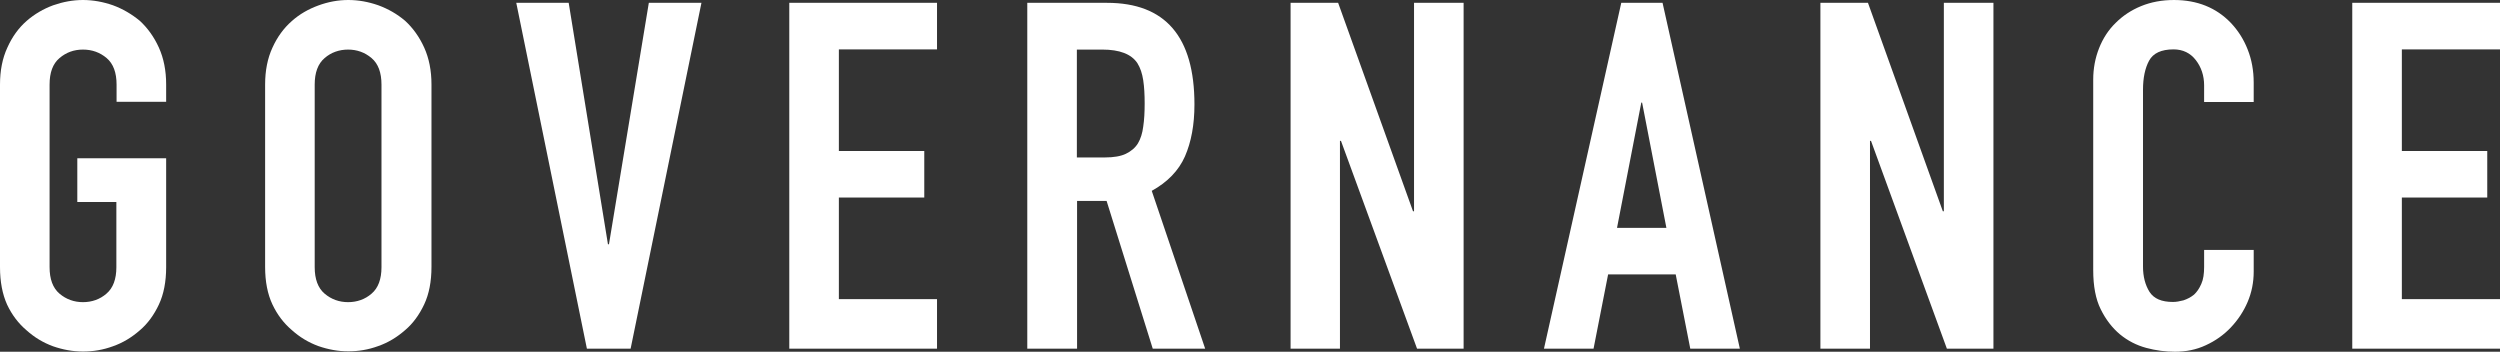
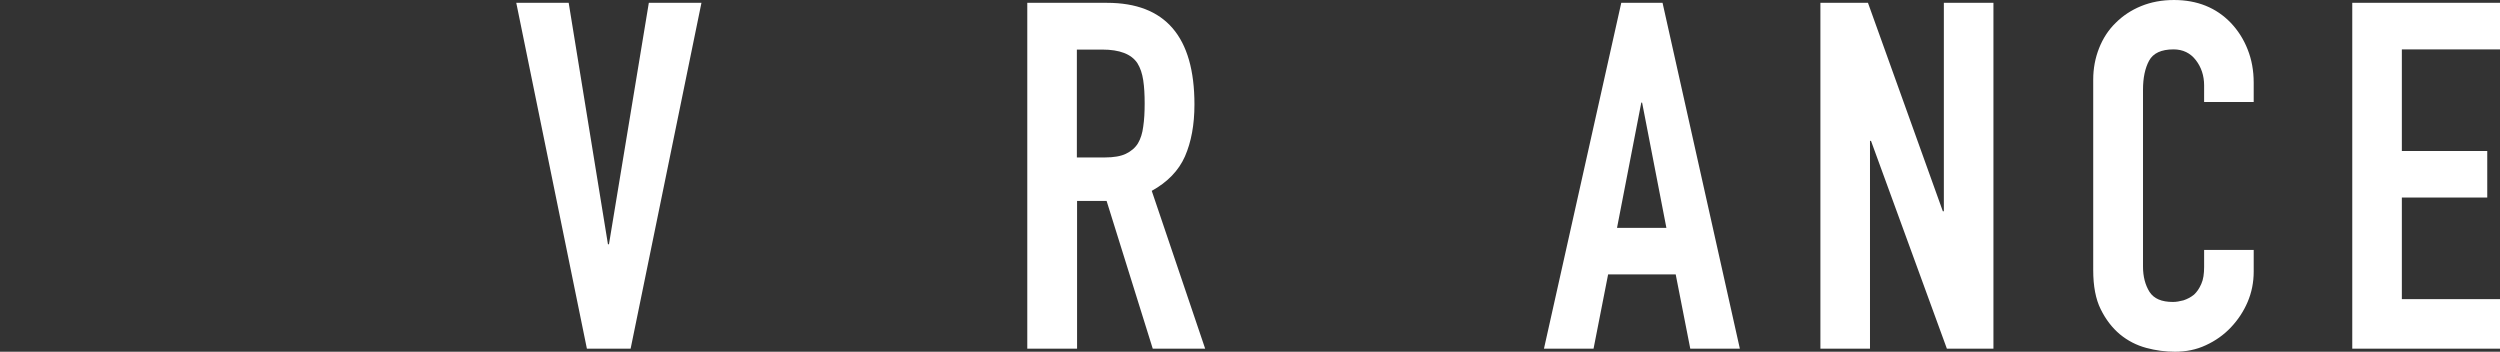
<svg xmlns="http://www.w3.org/2000/svg" version="1.1" id="レイヤー_1" x="0px" y="0px" viewBox="0 0 123.53 17.38" style="enable-background:new 0 0 123.53 17.38;" xml:space="preserve">
  <rect x="0" y="0" width="123.53" height="17.38" fill="#333333" stroke="none" />
  <style type="text/css">
	.st0{fill:#FFFFFF;}
</style>
  <g>
    <g>
-       <path class="st0" d="M0,4.18c0-0.69,0.12-1.3,0.36-1.82C0.6,1.82,0.92,1.38,1.32,1.03C1.7,0.7,2.14,0.44,2.63,0.26    C3.12,0.09,3.61,0,4.1,0s0.99,0.09,1.48,0.26C6.07,0.44,6.51,0.7,6.91,1.03c0.38,0.35,0.7,0.79,0.94,1.32    c0.24,0.53,0.36,1.14,0.36,1.82v0.86H5.76V4.18c0-0.59-0.16-1.03-0.49-1.31C4.94,2.59,4.55,2.45,4.1,2.45S3.27,2.59,2.94,2.87    C2.61,3.15,2.45,3.58,2.45,4.18v9.02c0,0.59,0.16,1.03,0.49,1.31c0.33,0.28,0.72,0.42,1.16,0.42s0.84-0.14,1.16-0.42    c0.33-0.28,0.49-0.72,0.49-1.31V9.98H3.82V7.82h4.39v5.38c0,0.72-0.12,1.34-0.36,1.85c-0.24,0.51-0.55,0.94-0.94,1.27    c-0.4,0.35-0.84,0.62-1.33,0.79c-0.49,0.18-0.98,0.26-1.48,0.26s-0.99-0.09-1.48-0.26c-0.49-0.18-0.92-0.44-1.31-0.79    c-0.4-0.34-0.72-0.76-0.96-1.27C0.12,14.54,0,13.92,0,13.2V4.18z" />
-       <path class="st0" d="M13.1,4.18c0-0.69,0.12-1.3,0.36-1.82c0.24-0.53,0.56-0.97,0.96-1.32c0.38-0.34,0.82-0.59,1.31-0.77    C16.22,0.09,16.71,0,17.21,0s0.99,0.09,1.48,0.26c0.49,0.18,0.93,0.43,1.33,0.77c0.38,0.35,0.7,0.79,0.94,1.32    c0.24,0.53,0.36,1.14,0.36,1.82v9.02c0,0.72-0.12,1.34-0.36,1.85c-0.24,0.51-0.55,0.94-0.94,1.27c-0.4,0.35-0.84,0.62-1.33,0.79    c-0.49,0.18-0.98,0.26-1.48,0.26s-0.99-0.09-1.48-0.26c-0.49-0.18-0.92-0.44-1.31-0.79c-0.4-0.34-0.72-0.76-0.96-1.27    c-0.24-0.51-0.36-1.13-0.36-1.85V4.18z M15.55,13.2c0,0.59,0.16,1.03,0.49,1.31c0.33,0.28,0.72,0.42,1.16,0.42    s0.84-0.14,1.16-0.42c0.33-0.28,0.49-0.72,0.49-1.31V4.18c0-0.59-0.16-1.03-0.49-1.31c-0.33-0.28-0.72-0.42-1.16-0.42    s-0.84,0.14-1.16,0.42c-0.33,0.28-0.49,0.72-0.49,1.31V13.2z" />
      <path class="st0" d="M34.66,0.14l-3.5,17.09h-2.16L25.51,0.14h2.59l1.94,11.93h0.05l1.97-11.93H34.66z" />
-       <path class="st0" d="M39,17.23V0.14h7.3v2.3h-4.85v5.02h4.22v2.3h-4.22v5.02h4.85v2.45H39z" />
      <path class="st0" d="M50.76,17.23V0.14h3.94c2.88,0,4.32,1.67,4.32,5.02c0,1.01-0.16,1.86-0.47,2.57c-0.31,0.7-0.86,1.27-1.64,1.7    l2.64,7.8h-2.59l-2.28-7.3h-1.46v7.3H50.76z M53.21,2.45v5.33h1.39c0.43,0,0.78-0.06,1.03-0.18s0.46-0.29,0.6-0.52    c0.13-0.22,0.22-0.5,0.26-0.83c0.05-0.33,0.07-0.71,0.07-1.14c0-0.43-0.02-0.81-0.07-1.14c-0.05-0.33-0.14-0.61-0.29-0.85    c-0.3-0.45-0.88-0.67-1.73-0.67H53.21z" />
-       <path class="st0" d="M63.77,17.23V0.14h2.35l3.7,10.3h0.05V0.14h2.45v17.09h-2.3L66.26,6.96h-0.05v10.27H63.77z" />
      <path class="st0" d="M76.29,17.23l3.82-17.09h2.04l3.82,17.09h-2.45l-0.72-3.67h-3.34l-0.72,3.67H76.29z M82.34,11.26l-1.2-6.19    H81.1l-1.2,6.19H82.34z" />
      <path class="st0" d="M89.95,17.23V0.14h2.35l3.7,10.3h0.05V0.14h2.45v17.09h-2.3L92.45,6.96H92.4v10.27H89.95z" />
      <path class="st0" d="M111.36,12.36v1.06c0,0.53-0.1,1.03-0.3,1.5c-0.2,0.47-0.48,0.89-0.83,1.26c-0.35,0.37-0.76,0.66-1.24,0.88    c-0.47,0.22-0.98,0.32-1.52,0.32c-0.46,0-0.94-0.06-1.42-0.19s-0.91-0.35-1.3-0.67c-0.38-0.32-0.7-0.73-0.95-1.24    c-0.25-0.5-0.37-1.15-0.37-1.93V3.94c0-0.56,0.1-1.08,0.29-1.56c0.19-0.48,0.46-0.9,0.82-1.25c0.35-0.35,0.77-0.63,1.26-0.83    c0.49-0.2,1.03-0.3,1.62-0.3c1.15,0,2.09,0.38,2.81,1.13c0.35,0.37,0.63,0.8,0.83,1.31c0.2,0.5,0.3,1.05,0.3,1.64v0.96h-2.45V4.22    c0-0.48-0.14-0.9-0.41-1.25c-0.27-0.35-0.64-0.53-1.1-0.53c-0.61,0-1.01,0.19-1.21,0.56s-0.3,0.85-0.3,1.43v8.74    c0,0.5,0.11,0.91,0.32,1.25c0.22,0.34,0.6,0.5,1.16,0.5c0.16,0,0.33-0.03,0.52-0.08c0.18-0.06,0.36-0.15,0.52-0.28    c0.14-0.13,0.26-0.3,0.36-0.53c0.1-0.22,0.14-0.5,0.14-0.84v-0.84H111.36z" />
      <path class="st0" d="M116.23,17.23V0.14h7.3v2.3h-4.85v5.02h4.22v2.3h-4.22v5.02h4.85v2.45H116.23z" />
    </g>
  </g>
</svg>